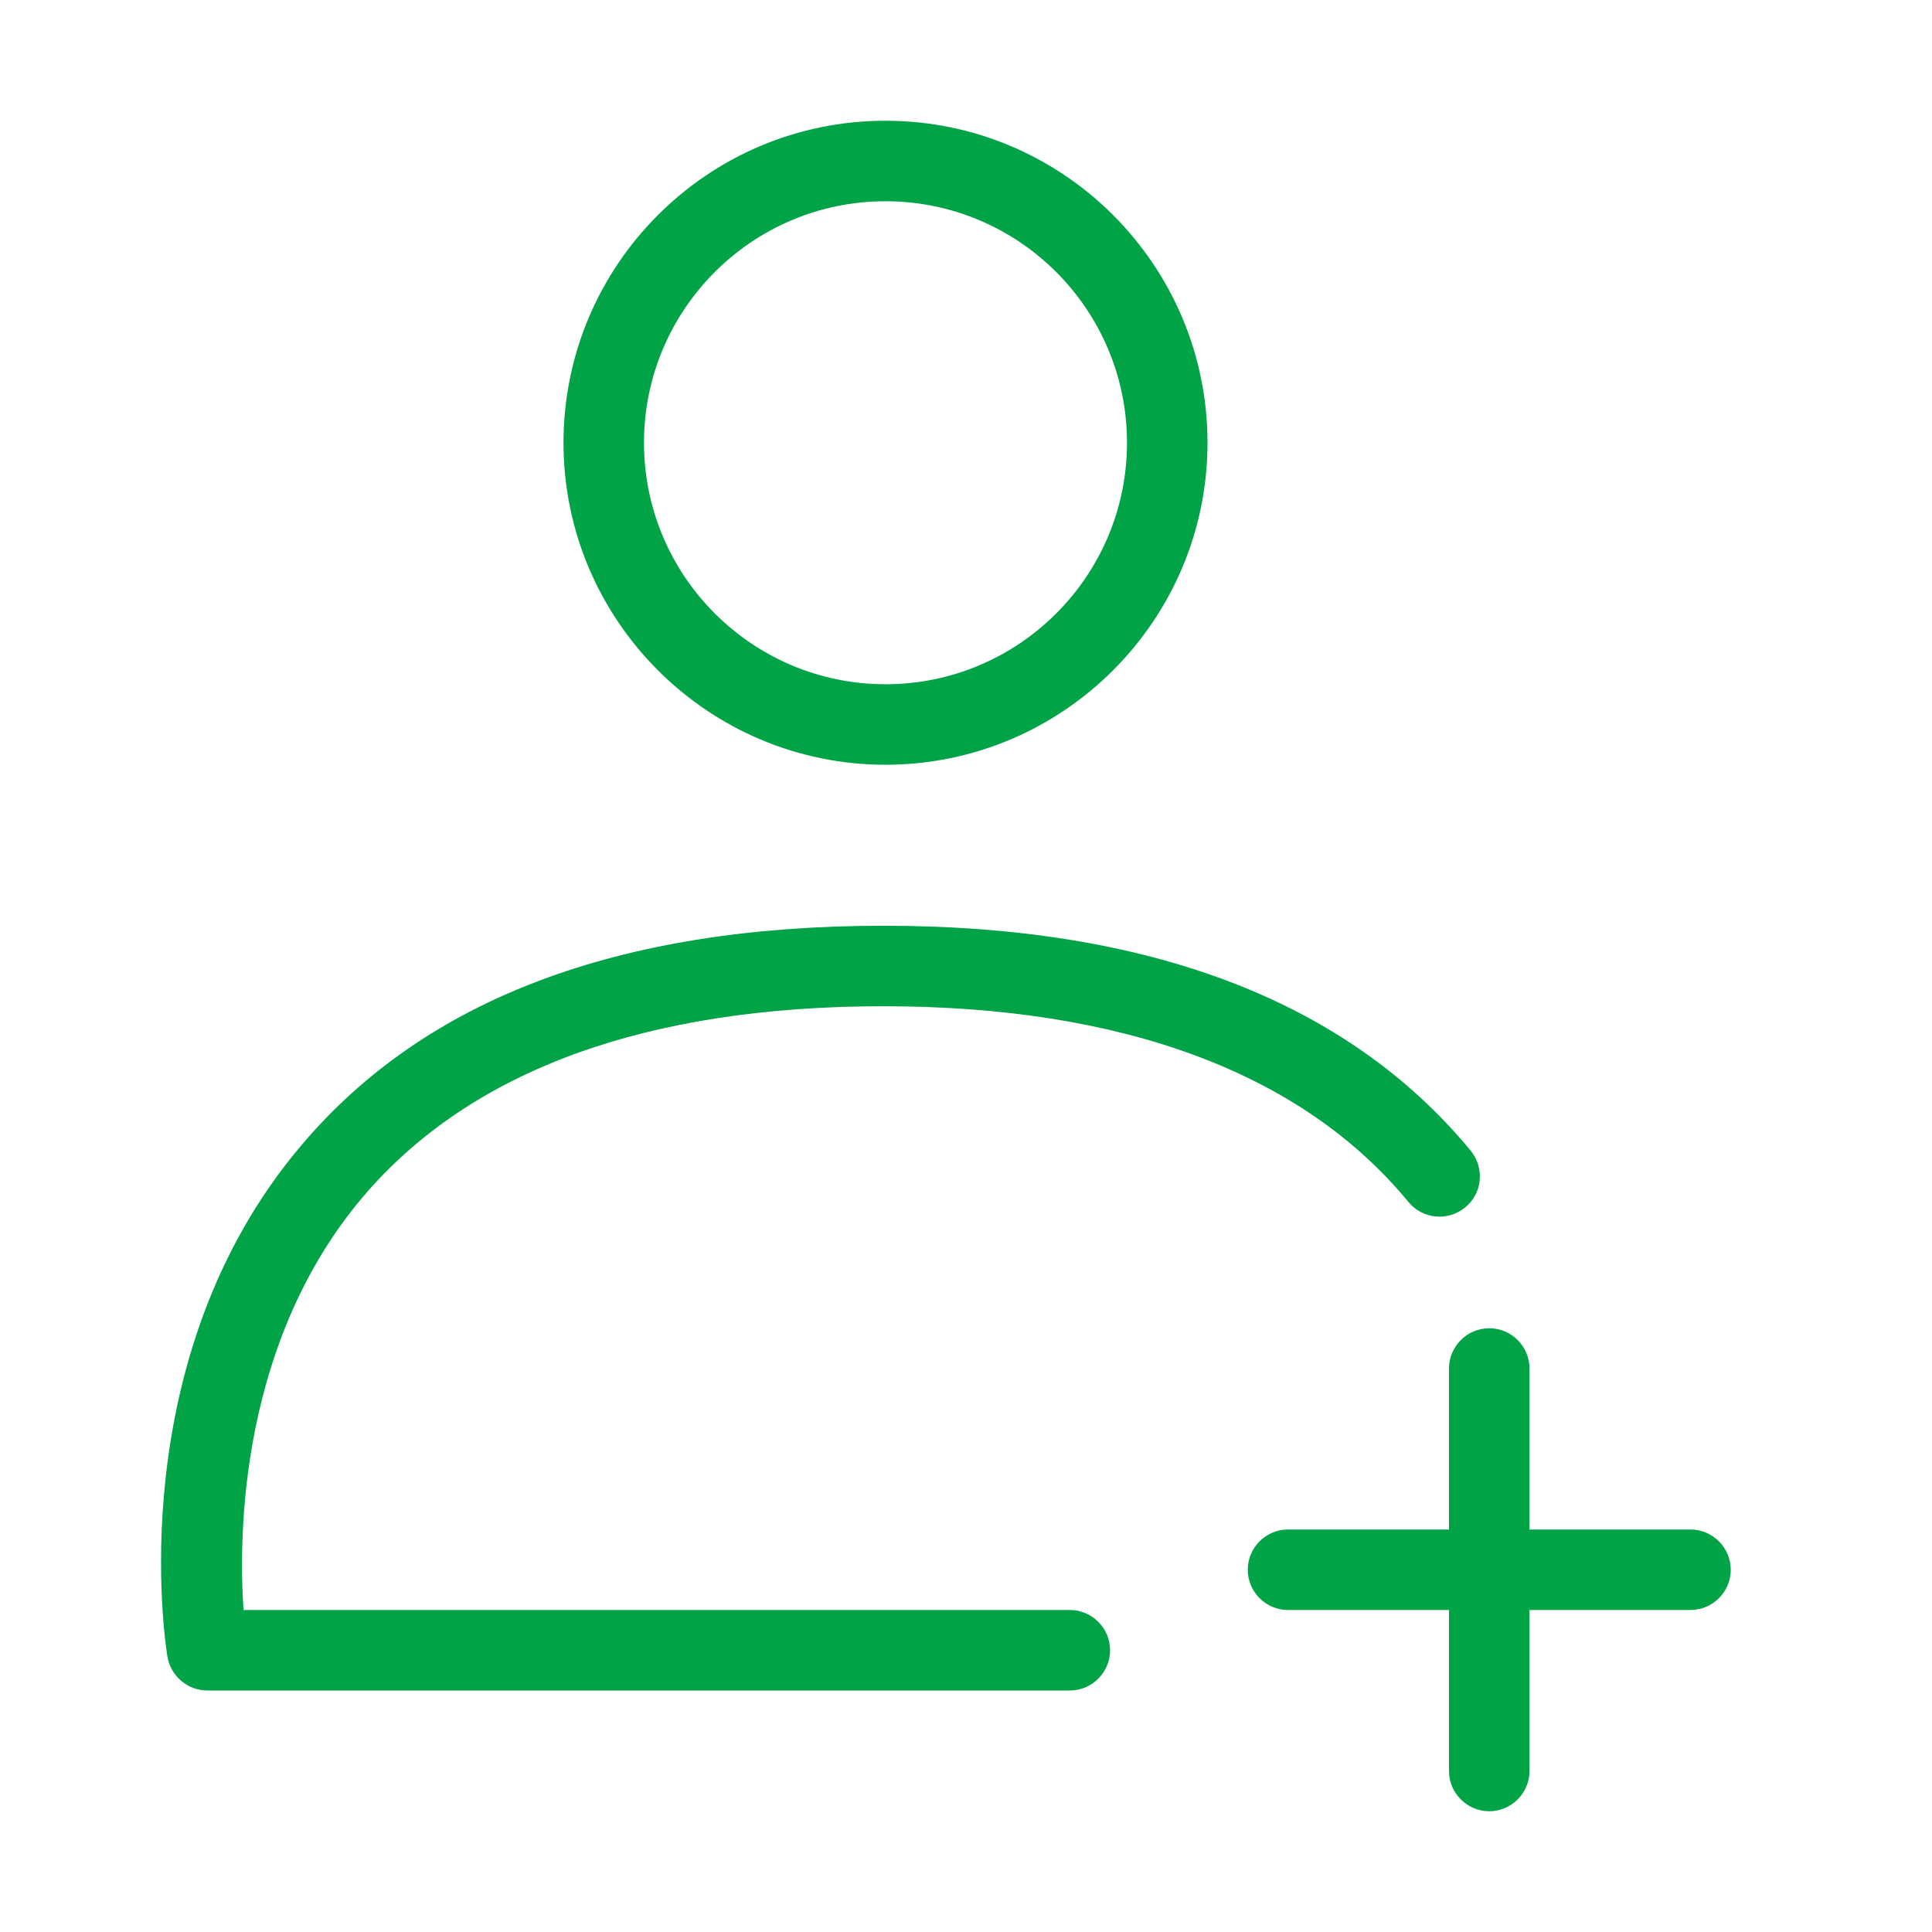
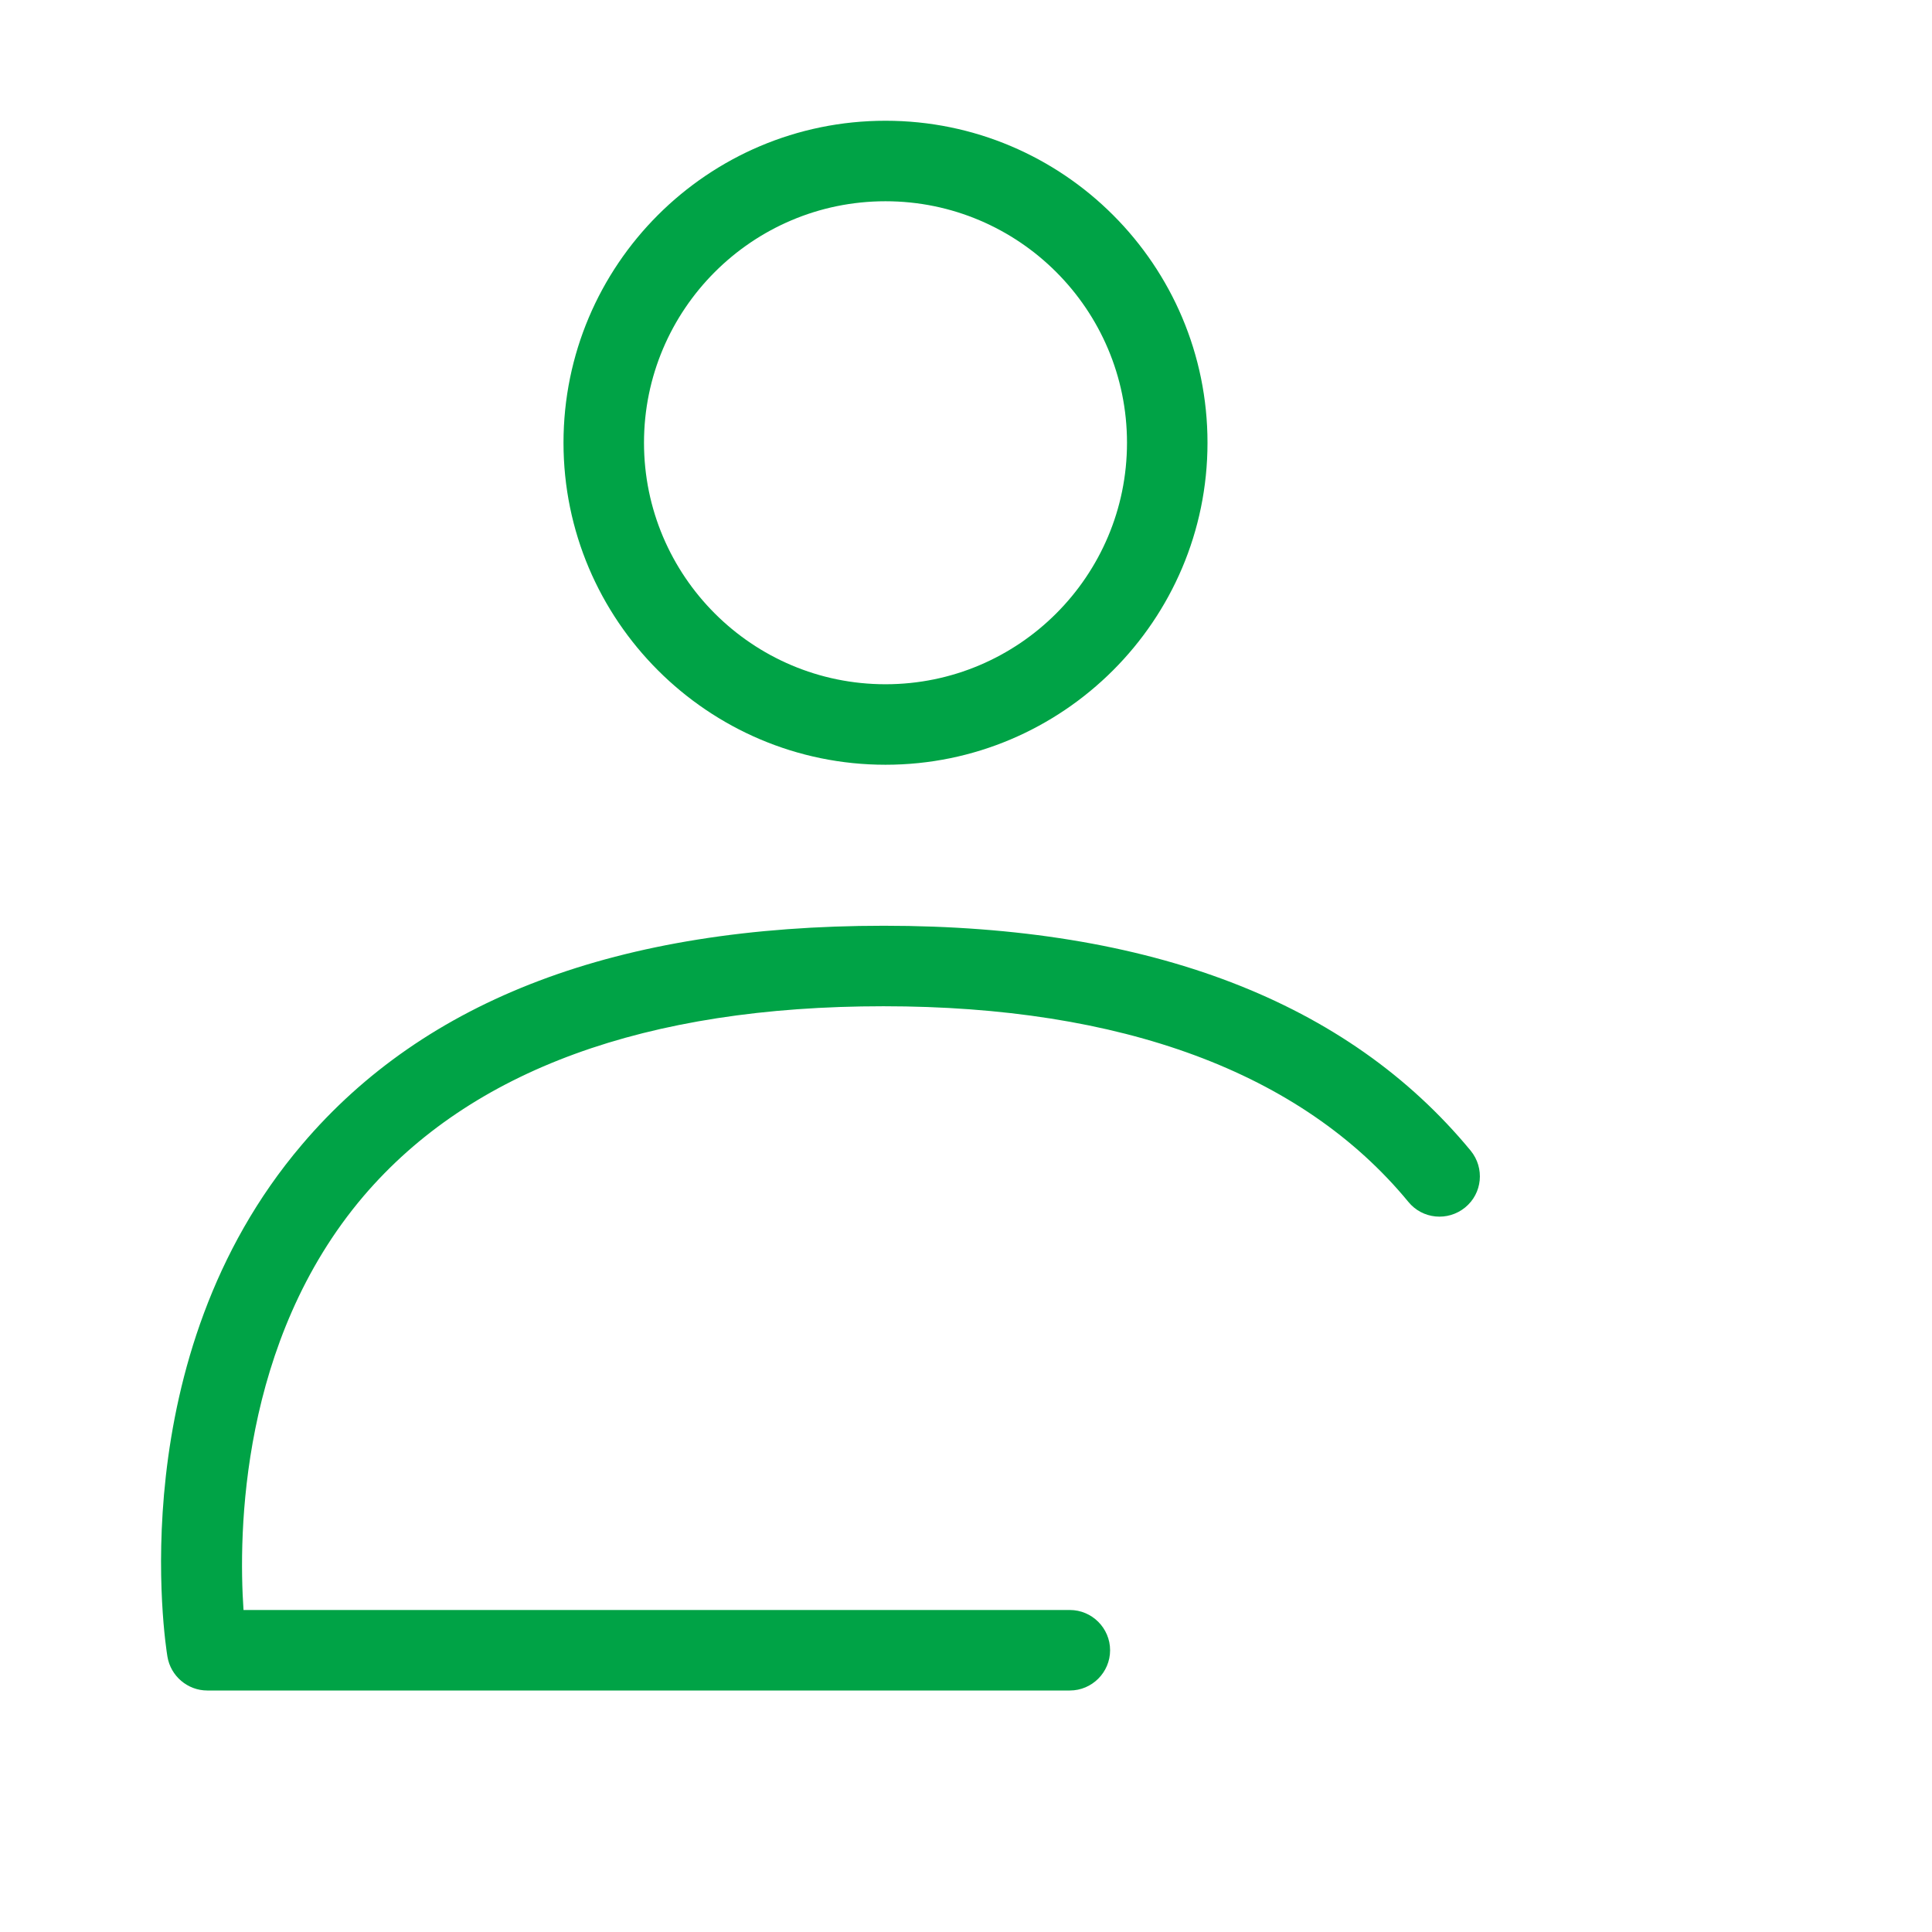
<svg xmlns="http://www.w3.org/2000/svg" width="48" height="48" viewBox="0 0 48 48" fill="none">
-   <path d="M42 38H38V34C38 33.45 37.55 33 37 33C36.45 33 36 33.45 36 34V38H32C31.45 38 31 38.45 31 39C31 39.55 31.45 40 32 40H36V44C36 44.55 36.45 45 37 45C37.55 45 38 44.55 38 44V40H42C42.55 40 43 39.55 43 39C43 38.45 42.55 38 42 38Z" fill="#00A346" />
  <path d="M26.58 40H6.05C5.92 38.09 5.97 33.32 9.03 29.72C11.7 26.59 16.05 25 21.95 25C27.85 25 32.33 26.63 34.99 29.86C35.34 30.29 35.97 30.35 36.4 30C36.83 29.65 36.89 29.02 36.54 28.59C33.48 24.88 28.58 23 21.96 23C15.34 23 10.56 24.83 7.5 28.44C2.99 33.74 4.11 40.86 4.16 41.16C4.24 41.64 4.66 42 5.15 42H26.58C27.13 42 27.58 41.55 27.58 41C27.58 40.45 27.13 40 26.58 40Z" fill="#00A346" />
  <path d="M22 19C26.41 19 30 15.41 30 11C30 6.59 26.42 3 22 3C17.58 3 14 6.59 14 11C14 15.41 17.59 19 22 19ZM22 5C25.31 5 28 7.69 28 11C28 14.31 25.31 17 22 17C18.69 17 16 14.31 16 11C16 7.69 18.69 5 22 5Z" fill="#00A346" />
</svg>